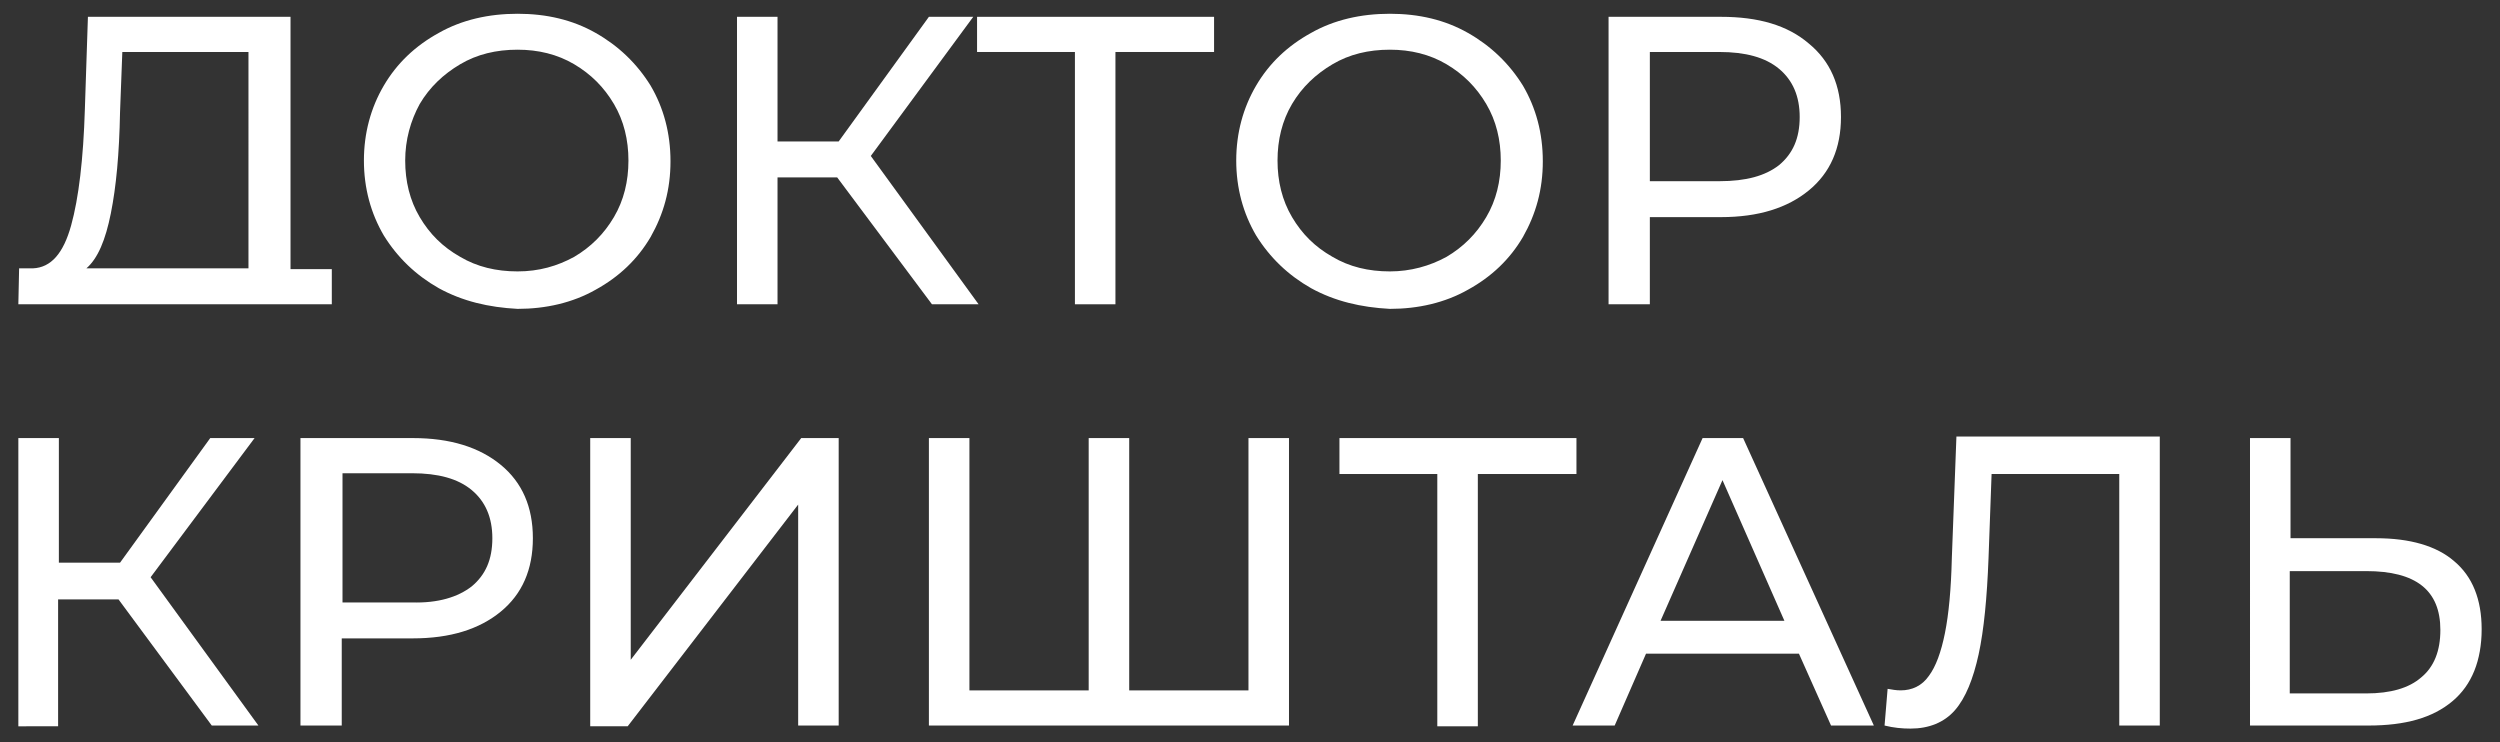
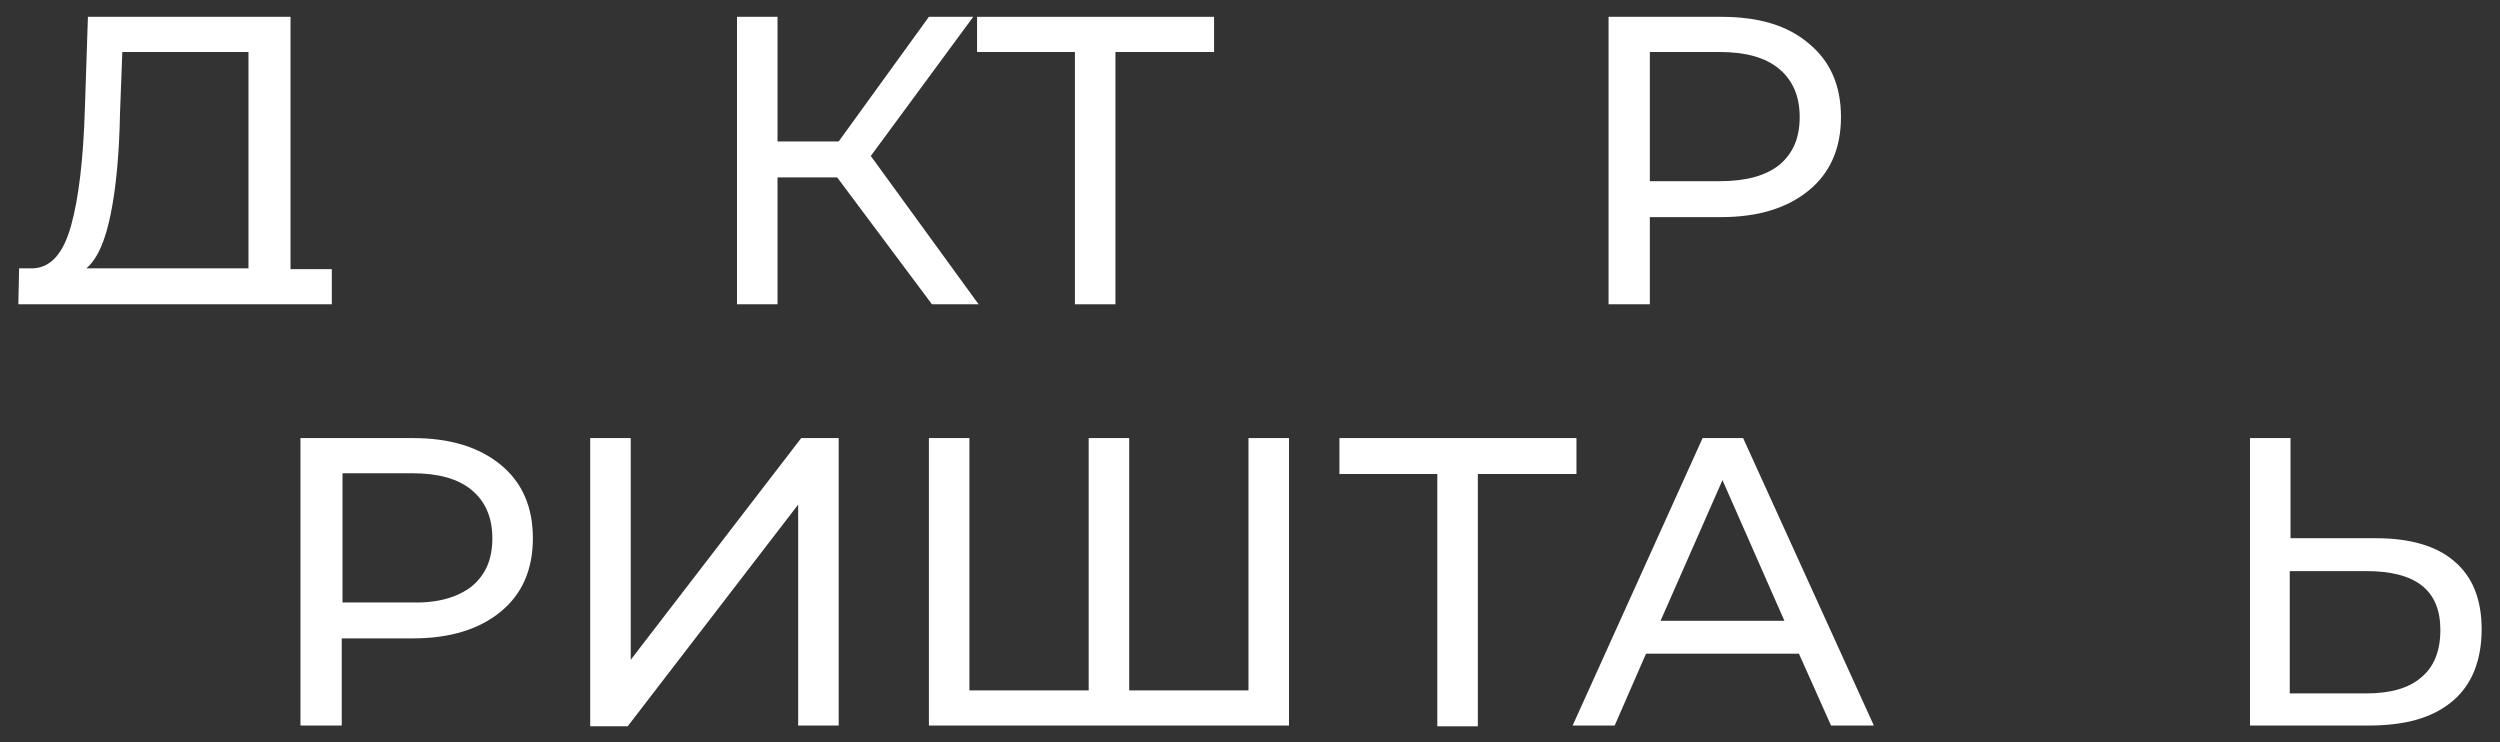
<svg xmlns="http://www.w3.org/2000/svg" version="1.1" id="Слой_1" x="0px" y="0px" viewBox="0 0 327 97.1" style="enable-background:new 0 0 327 97.1;" xml:space="preserve">
  <rect x="0" y="0" width="327" height="97.1" fill="#333333" stroke="none" />
  <style type="text/css"> .st0{clip-path:url(#SVGID_00000137835085141766226890000016965570465346294402_);} .st1{clip-path:url(#SVGID_00000049220552996885150340000008587932883808474759_);} .st2{clip-path:url(#SVGID_00000120560419330353263460000015783003138300096641_);} .st3{fill:none;stroke:#F98080;stroke-miterlimit:10;} .st4{fill:#F98080;} .st5{fill:#1D1D1B;} .st6{fill:#FFFFFF;} </style>
  <g>
    <g>
      <path class="st6" d="M43.4,35.1v4.7h-5l0,0h-31H7.4h-5l0.1-4.7h1.8c2.4-0.1,4-2,5-5.6s1.6-8.7,1.8-15.2l0.4-12.1h26.5v33H43.4z M14.5,27.9c-0.7,3.5-1.7,5.9-3.2,7.2h21.2V6.8H16l-0.3,7.9C15.6,20.1,15.2,24.4,14.5,27.9z" />
-       <path class="st6" d="M57.4,37.7c-3-1.7-5.4-4-7.2-6.9c-1.7-2.9-2.6-6.2-2.6-9.8c0-3.6,0.9-6.9,2.6-9.8c1.7-2.9,4.1-5.2,7.2-6.9 c3-1.7,6.5-2.5,10.3-2.5c3.8,0,7.2,0.8,10.2,2.5c3,1.7,5.4,4,7.2,6.9c1.7,2.9,2.6,6.2,2.6,9.9s-0.9,6.9-2.6,9.9 c-1.7,2.9-4.1,5.2-7.2,6.9c-3,1.7-6.5,2.5-10.2,2.5C63.9,40.2,60.5,39.4,57.4,37.7z M75.1,33.6c2.2-1.3,3.9-3,5.2-5.2 c1.3-2.2,1.9-4.7,1.9-7.4c0-2.7-0.6-5.2-1.9-7.4c-1.3-2.2-3-3.9-5.2-5.2c-2.2-1.3-4.7-1.9-7.4-1.9c-2.8,0-5.3,0.6-7.5,1.9 c-2.2,1.3-4,3-5.3,5.2C53.7,15.8,53,18.3,53,21c0,2.7,0.6,5.2,1.9,7.4c1.3,2.2,3,3.9,5.3,5.2c2.2,1.3,4.7,1.9,7.5,1.9 C70.5,35.5,72.9,34.8,75.1,33.6z" />
      <path class="st6" d="M109.5,23.2h-7.8v16.6h-5.3V2.2h5.3v16.3h8l11.8-16.3h5.8l-13.4,18.2l14.1,19.4h-6.1L109.5,23.2z" />
      <path class="st6" d="M158.8,6.8h-12.9v33h-5.3v-33h-12.8V2.2h31V6.8z" />
-       <path class="st6" d="M171.5,37.7c-3-1.7-5.4-4-7.2-6.9c-1.7-2.9-2.6-6.2-2.6-9.8c0-3.6,0.9-6.9,2.6-9.8c1.7-2.9,4.1-5.2,7.2-6.9 c3-1.7,6.5-2.5,10.3-2.5c3.8,0,7.2,0.8,10.2,2.5c3,1.7,5.4,4,7.2,6.9c1.7,2.9,2.6,6.2,2.6,9.9s-0.9,6.9-2.6,9.9 c-1.7,2.9-4.1,5.2-7.2,6.9c-3,1.7-6.5,2.5-10.2,2.5C178,40.2,174.6,39.4,171.5,37.7z M189.2,33.6c2.2-1.3,3.9-3,5.2-5.2 c1.3-2.2,1.9-4.7,1.9-7.4c0-2.7-0.6-5.2-1.9-7.4c-1.3-2.2-3-3.9-5.2-5.2c-2.2-1.3-4.7-1.9-7.4-1.9c-2.8,0-5.3,0.6-7.5,1.9 c-2.2,1.3-4,3-5.3,5.2c-1.3,2.2-1.9,4.7-1.9,7.4c0,2.7,0.6,5.2,1.9,7.4c1.3,2.2,3,3.9,5.3,5.2c2.2,1.3,4.7,1.9,7.5,1.9 C184.5,35.5,187,34.8,189.2,33.6z" />
      <path class="st6" d="M236.6,5.7c2.8,2.3,4.2,5.5,4.2,9.6c0,4.1-1.4,7.3-4.2,9.6c-2.8,2.3-6.6,3.5-11.5,3.5h-9.3v11.4h-5.4V2.2 h14.7C230,2.2,233.8,3.3,236.6,5.7z M232.7,21.6c1.8-1.5,2.7-3.5,2.7-6.3c0-2.7-0.9-4.8-2.7-6.3c-1.8-1.5-4.4-2.2-7.8-2.2h-9.1 v16.9h9.1C228.4,23.7,230.9,23,232.7,21.6z" />
    </g>
    <g>
-       <path class="st6" d="M15.5,78.4H7.6v16.6H2.4V57.3h5.3v16.3h8l11.8-16.3h5.8L19.7,75.5l14.1,19.4h-6.1L15.5,78.4z" />
      <path class="st6" d="M65.5,60.8c2.8,2.3,4.2,5.5,4.2,9.6c0,4.1-1.4,7.3-4.2,9.6c-2.8,2.3-6.6,3.5-11.5,3.5h-9.3v11.4h-5.4V57.3H54 C58.9,57.3,62.7,58.5,65.5,60.8z M61.7,76.7c1.8-1.5,2.7-3.5,2.7-6.3c0-2.7-0.9-4.8-2.7-6.3c-1.8-1.5-4.4-2.2-7.8-2.2h-9.1v16.9 h9.1C57.3,78.9,59.9,78.1,61.7,76.7z" />
-       <path class="st6" d="M77.2,57.3h5.3v29l22.3-29h4.9v37.6h-5.3V66l-22.3,29h-4.9V57.3z" />
+       <path class="st6" d="M77.2,57.3h5.3v29l22.3-29h4.9v37.6h-5.3V66l-22.3,29h-4.9z" />
      <path class="st6" d="M168.6,57.3v37.6h-47.1V57.3h5.3v33h15.6v-33h5.3v33h15.6v-33H168.6z" />
      <path class="st6" d="M206.2,62h-12.9v33H188V62h-12.8v-4.7h31V62z" />
      <path class="st6" d="M235.3,85.5h-20l-4.1,9.4h-5.5l17-37.6h5.3l17.1,37.6h-5.6L235.3,85.5z M233.4,81.2l-8.1-18.4l-8.1,18.4 H233.4z" />
-       <path class="st6" d="M282.5,57.3v37.6h-5.3V62h-16.7l-0.4,11c-0.2,5.2-0.6,9.4-1.3,12.6c-0.7,3.2-1.7,5.7-3.1,7.3 c-1.4,1.6-3.4,2.4-5.8,2.4c-1.1,0-2.2-0.1-3.4-0.4l0.4-4.8c0.6,0.1,1.1,0.2,1.7,0.2c1.5,0,2.8-0.6,3.7-1.9 c0.9-1.2,1.6-3.1,2.1-5.6c0.5-2.5,0.8-5.7,0.9-9.8l0.6-15.9H282.5z" />
      <path class="st6" d="M321,73.4c2.4,2,3.6,5,3.6,8.9c0,4.1-1.3,7.3-3.8,9.4c-2.6,2.2-6.2,3.2-11,3.2h-15.5V57.3h5.3v13.1h11.2 C315.2,70.4,318.7,71.4,321,73.4z M316.7,88.6c1.7-1.4,2.5-3.5,2.5-6.2c0-5.2-3.2-7.7-9.7-7.7h-10v16h10 C312.7,90.7,315.1,90,316.7,88.6z" />
    </g>
  </g>
</svg>